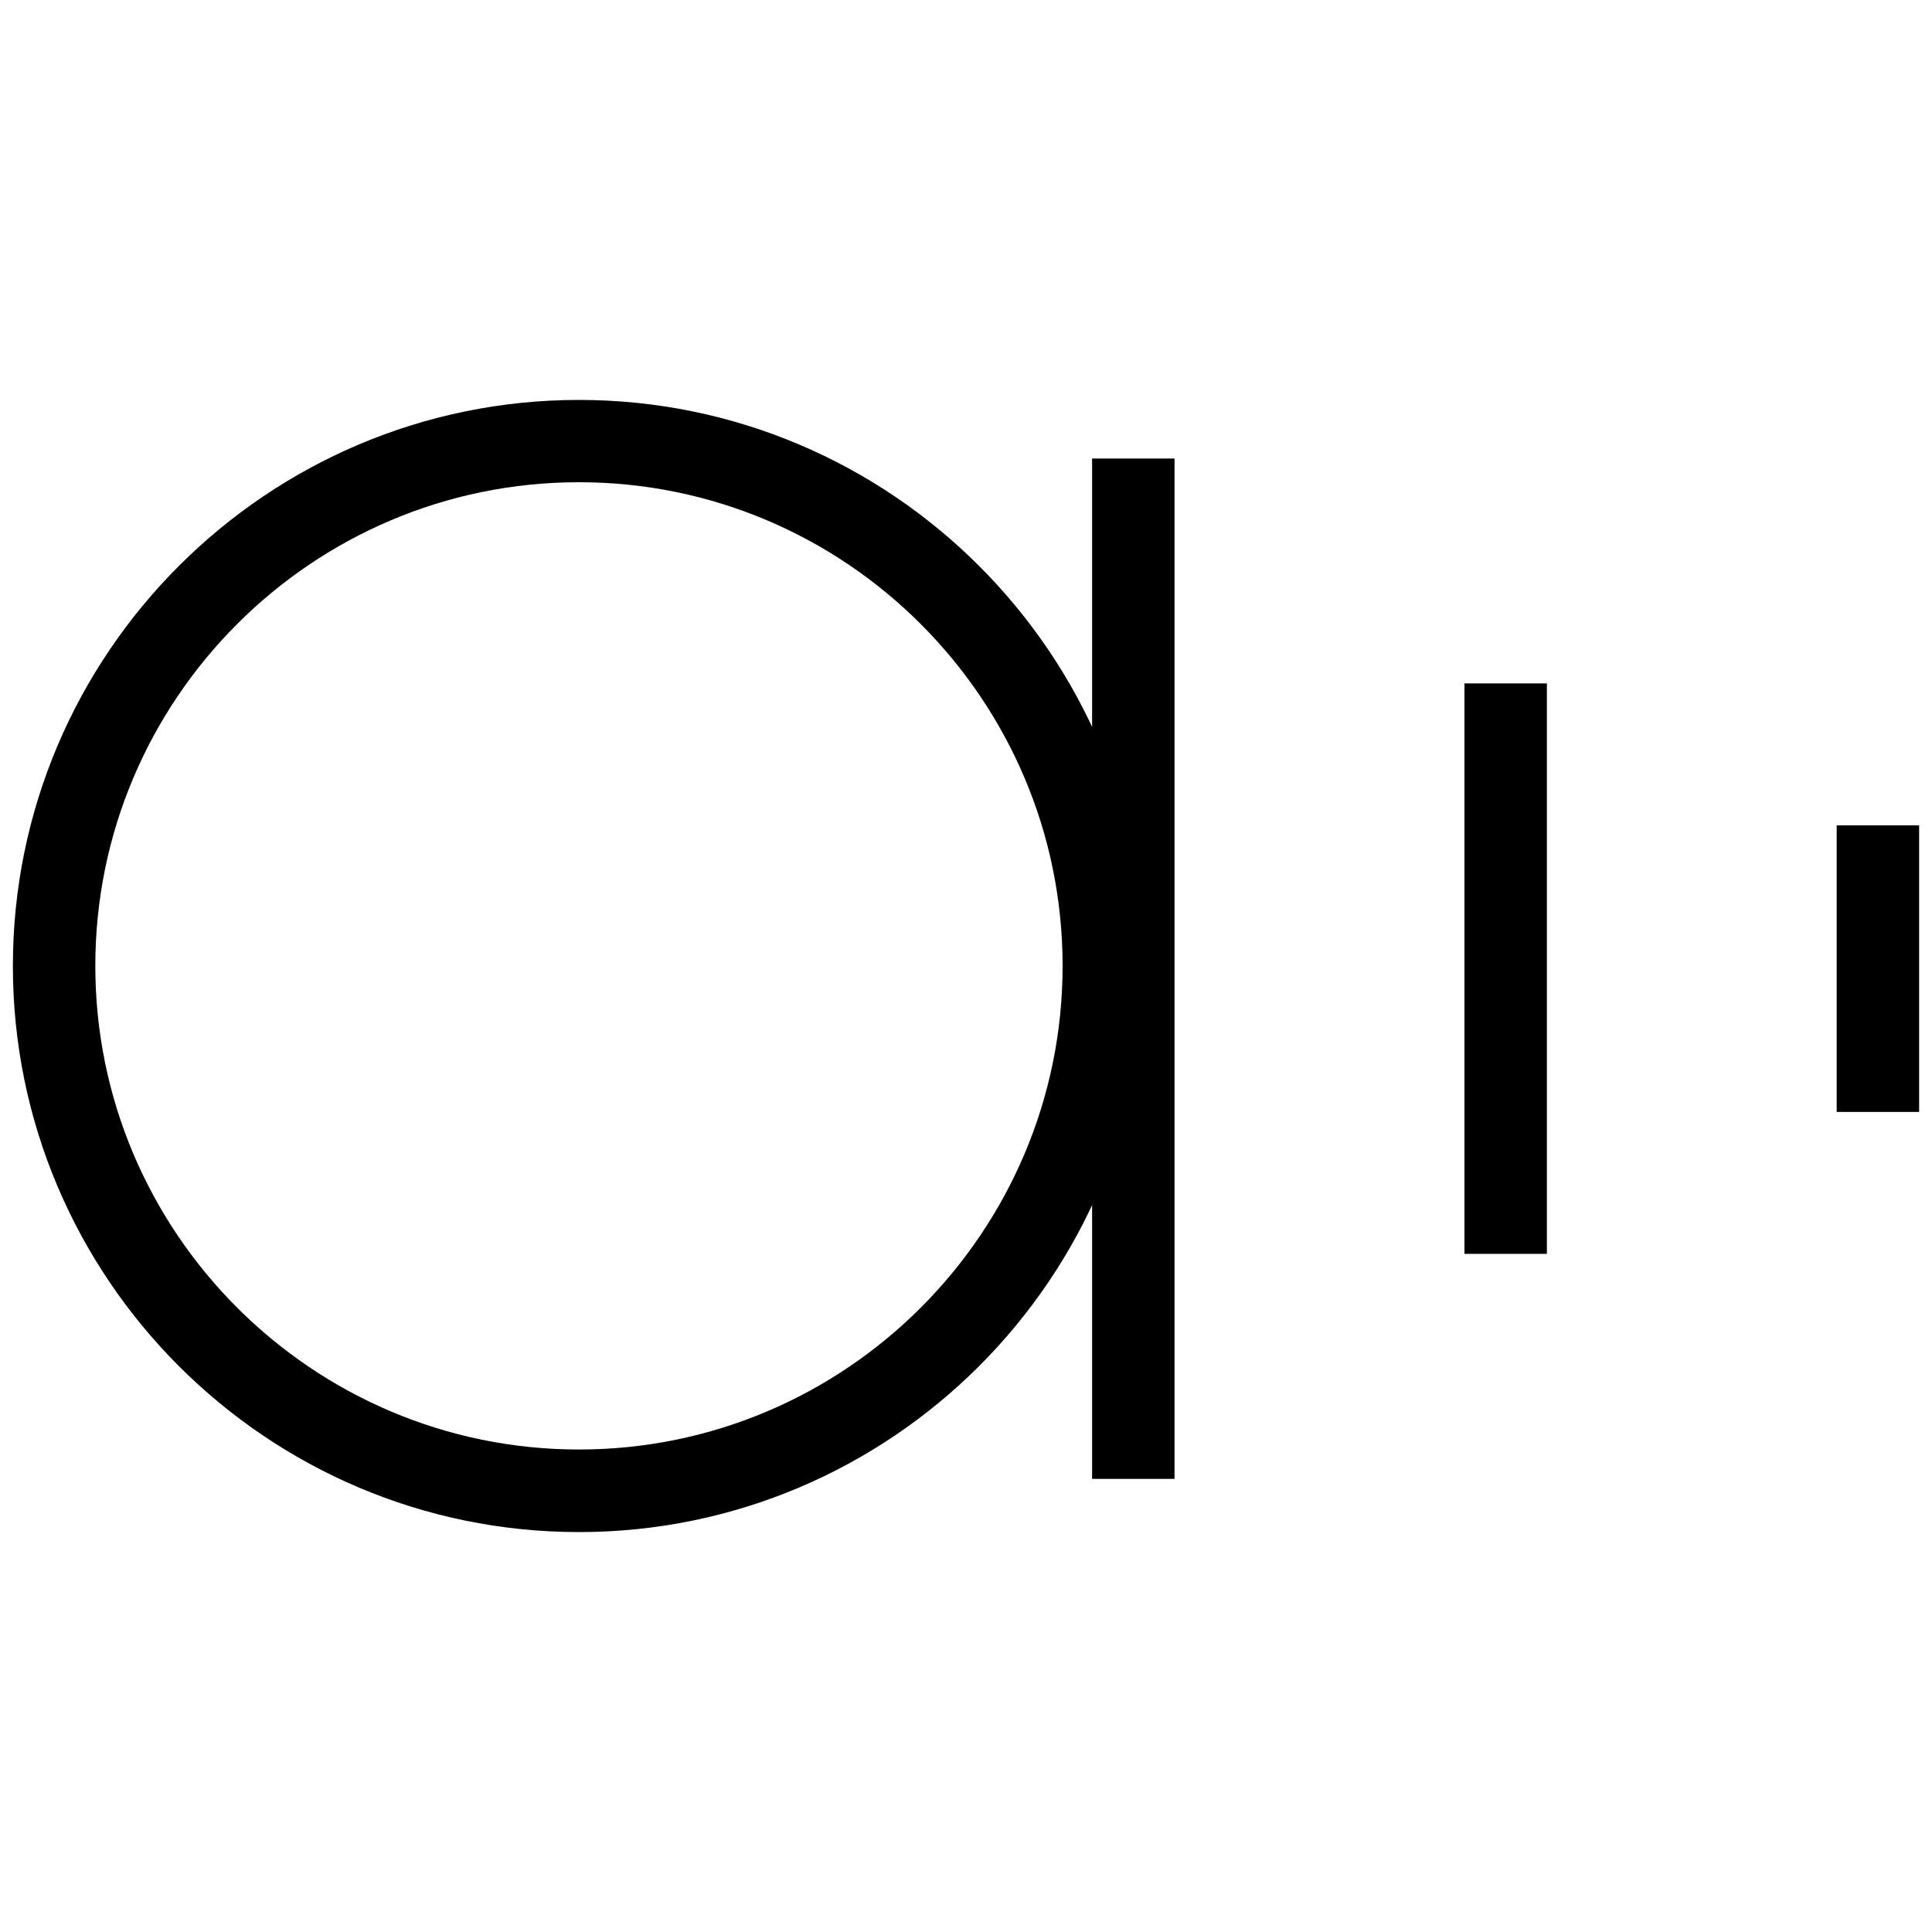
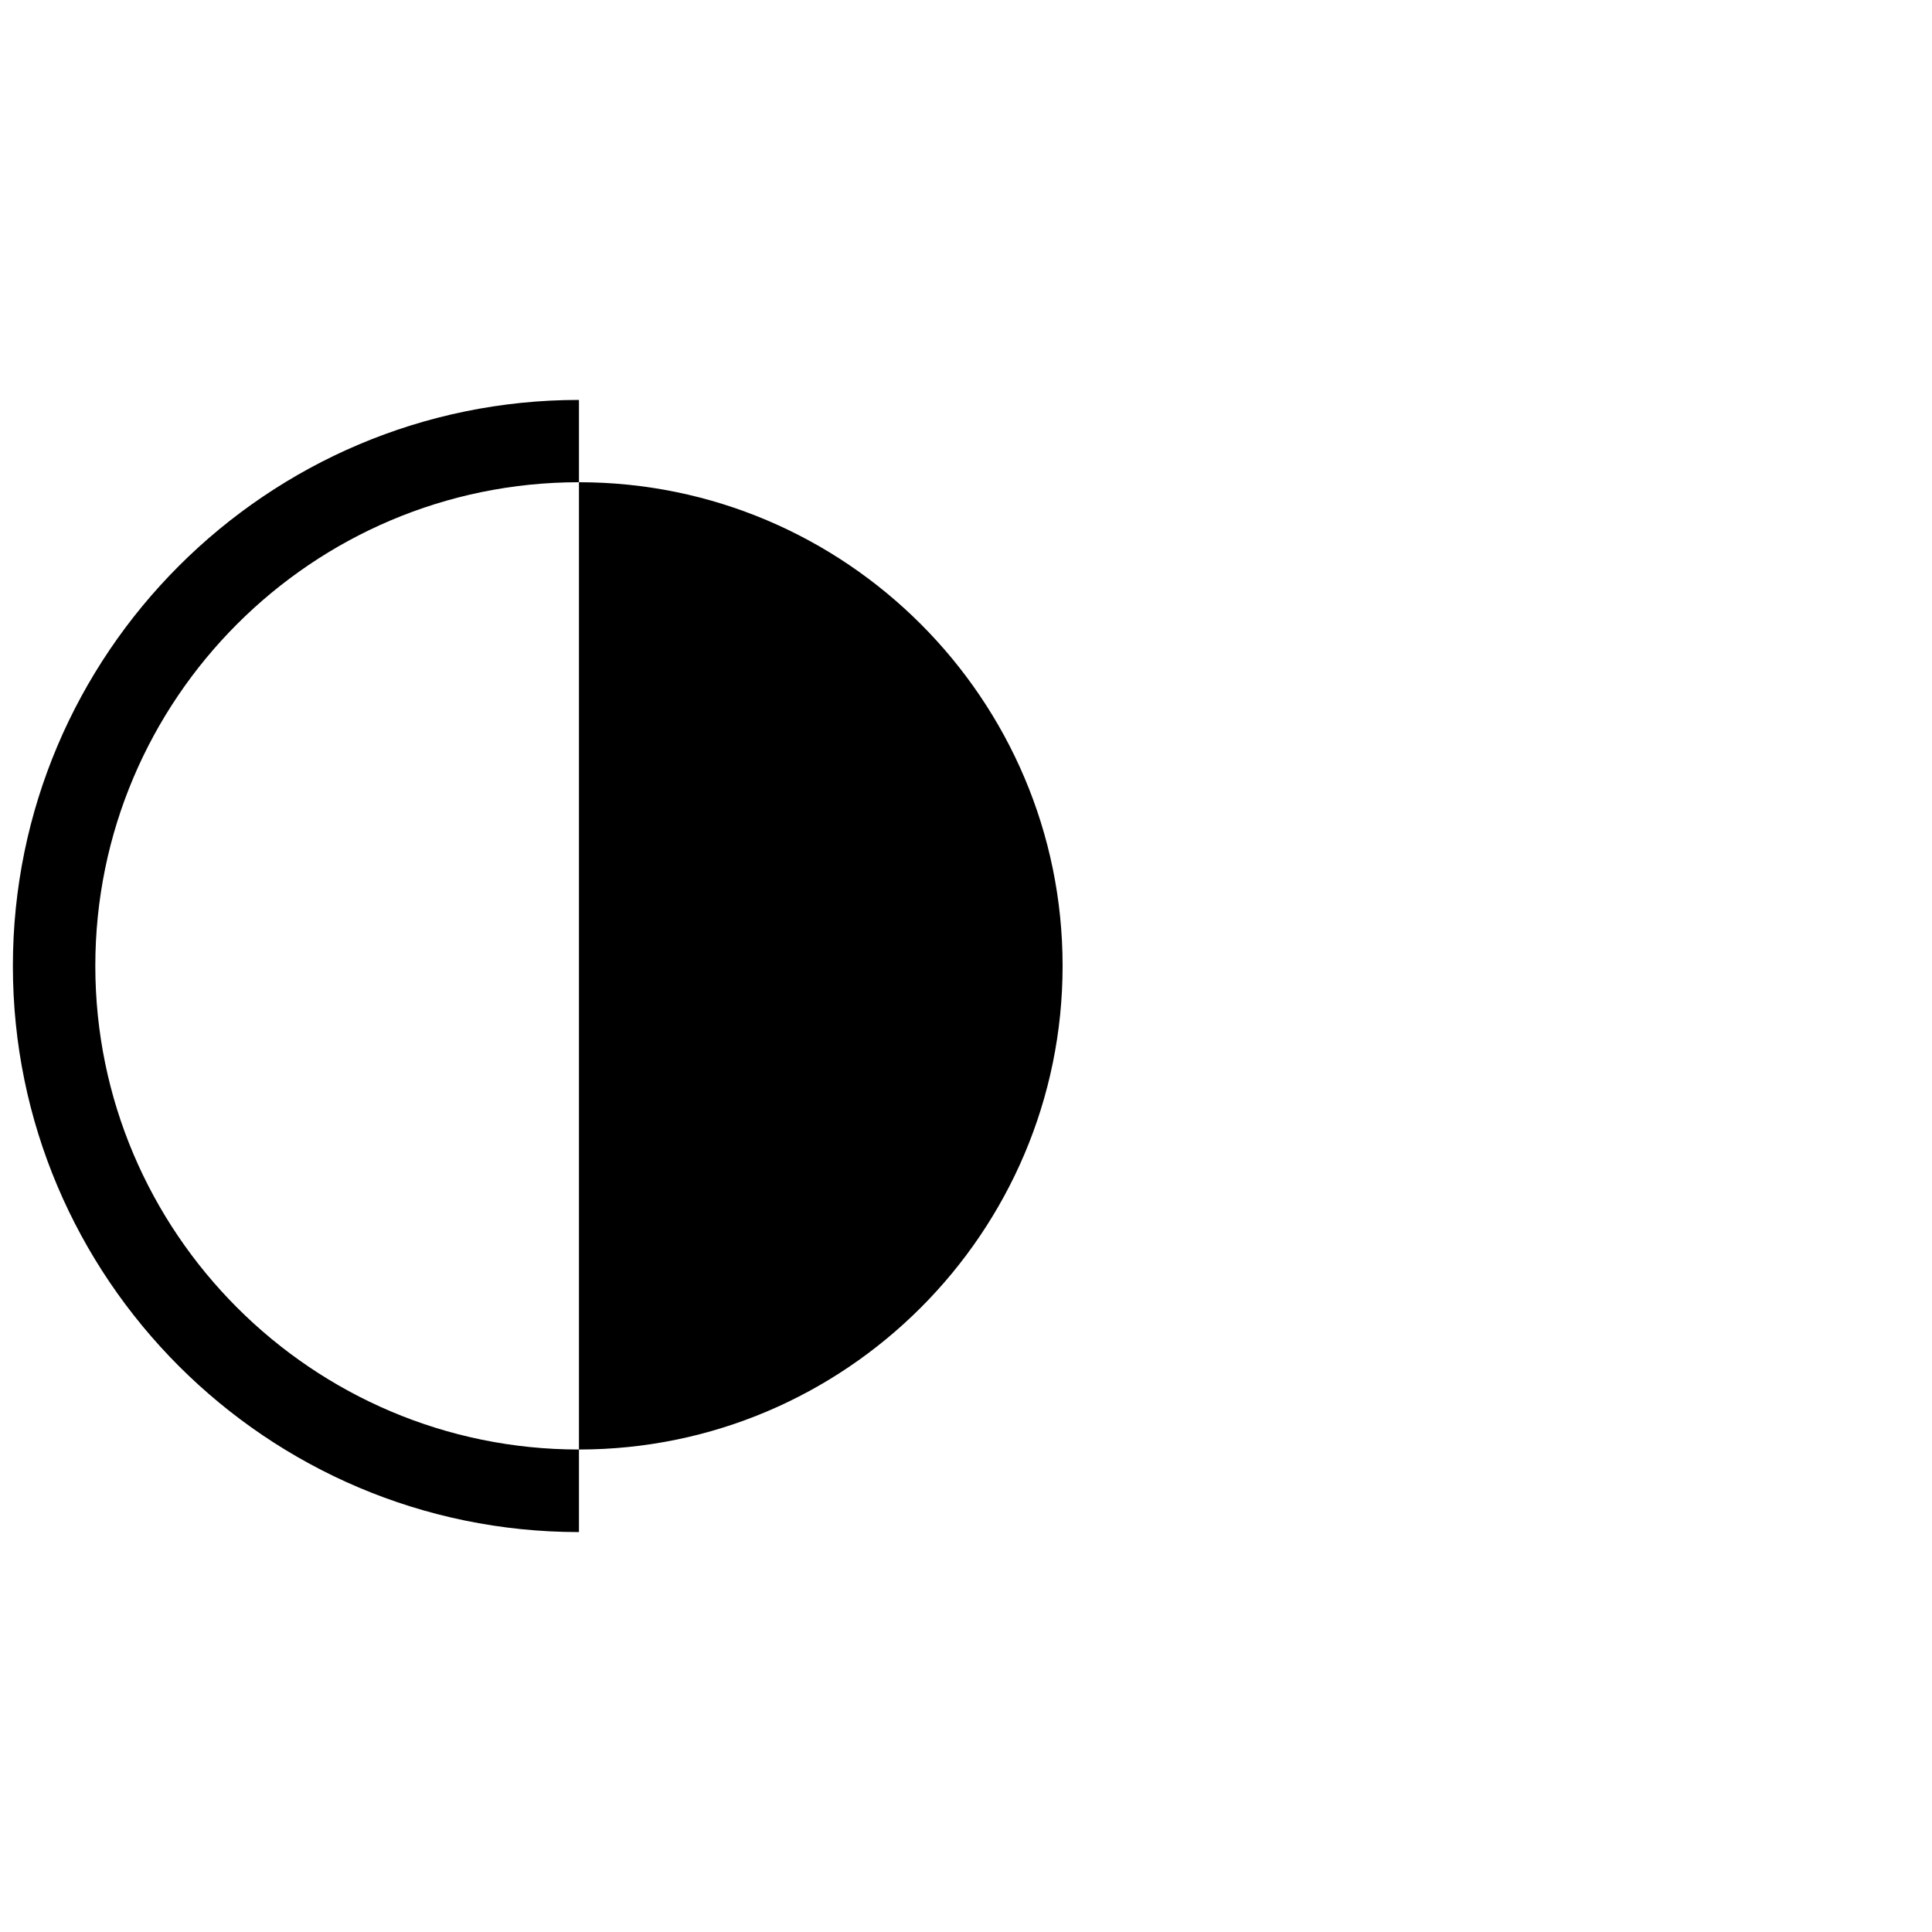
<svg xmlns="http://www.w3.org/2000/svg" id="Layer_3" data-name="Layer 3" viewBox="0 0 150 150">
-   <path d="m44.95,118.95c-24.24,0-43.95-19.72-43.95-43.95S20.72,31.05,44.95,31.05s43.96,19.72,43.96,43.95-19.72,43.95-43.96,43.95Zm0-81.51c-20.71,0-37.55,16.85-37.55,37.55s16.85,37.55,37.55,37.55,37.55-16.85,37.55-37.55-16.85-37.55-37.55-37.55Z" />
-   <rect x="84.79" y="35.6" width="6.4" height="79.22" />
-   <rect x="113.7" y="53.06" width="6.4" height="44.29" />
-   <rect x="142.6" y="64.08" width="6.4" height="22.25" />
+   <path d="m44.95,118.95c-24.24,0-43.95-19.72-43.95-43.95S20.72,31.05,44.95,31.05Zm0-81.51c-20.71,0-37.55,16.85-37.55,37.55s16.85,37.55,37.55,37.55,37.55-16.85,37.55-37.55-16.85-37.55-37.55-37.55Z" />
</svg>